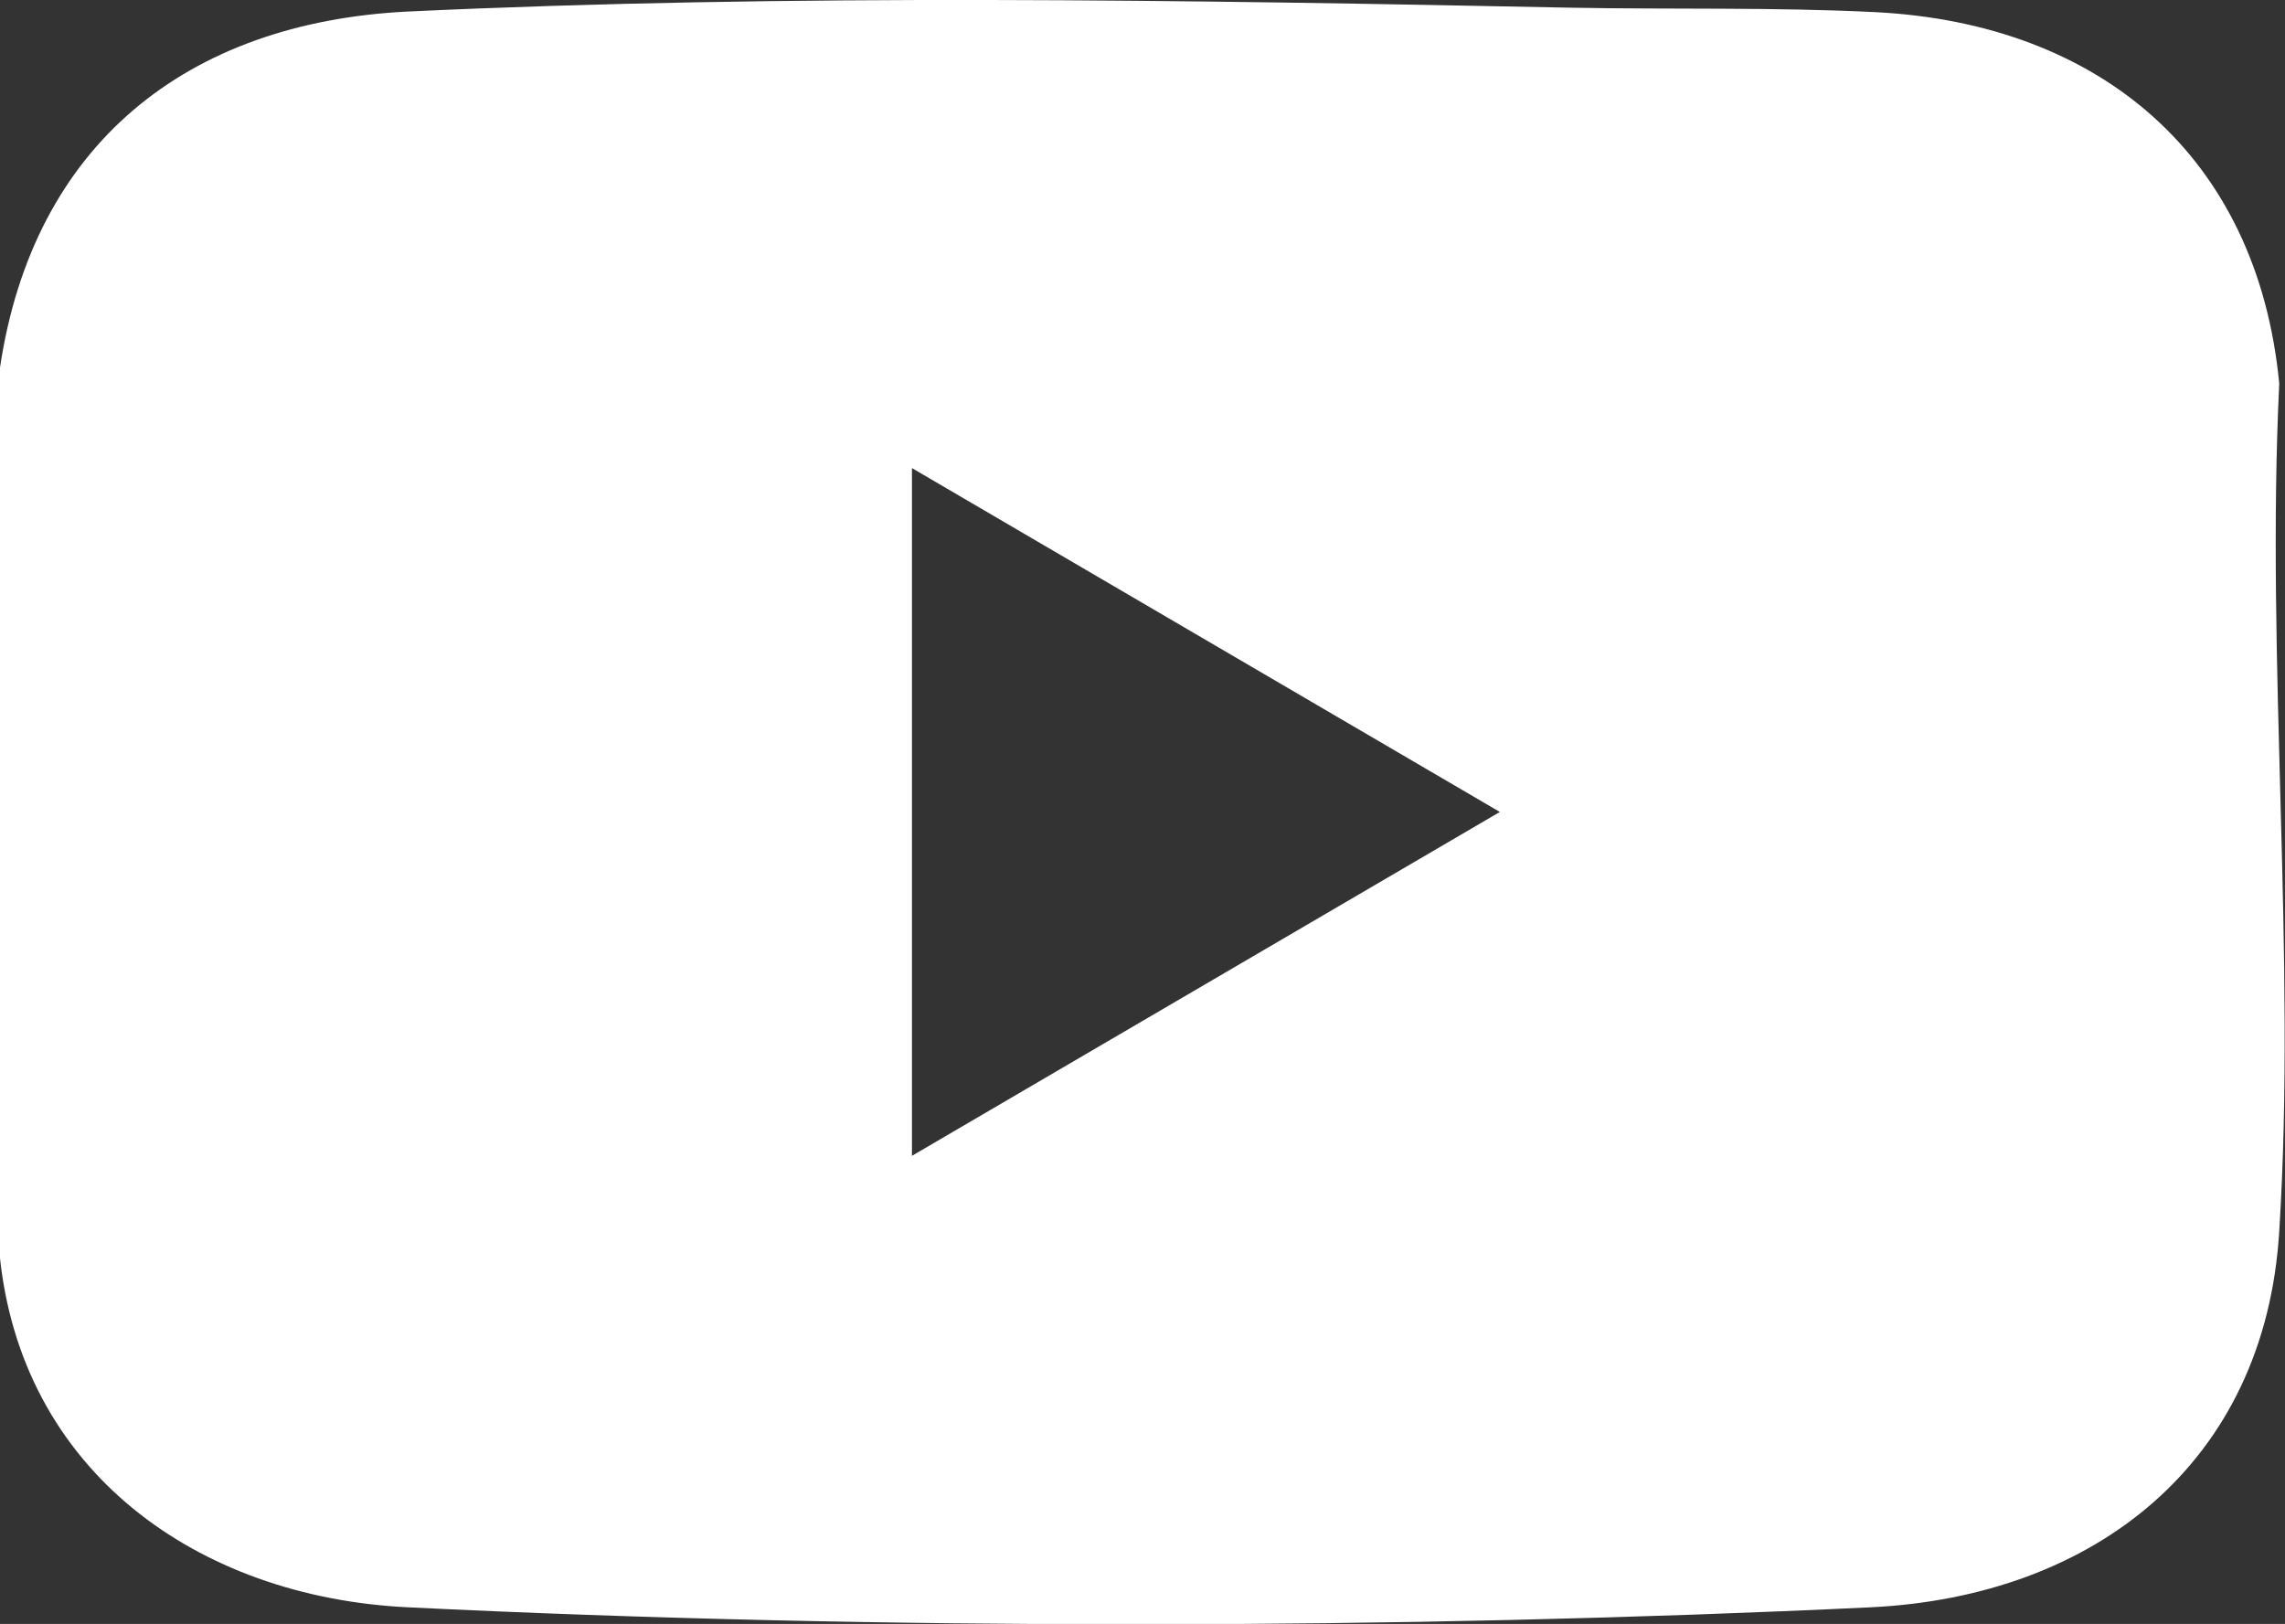
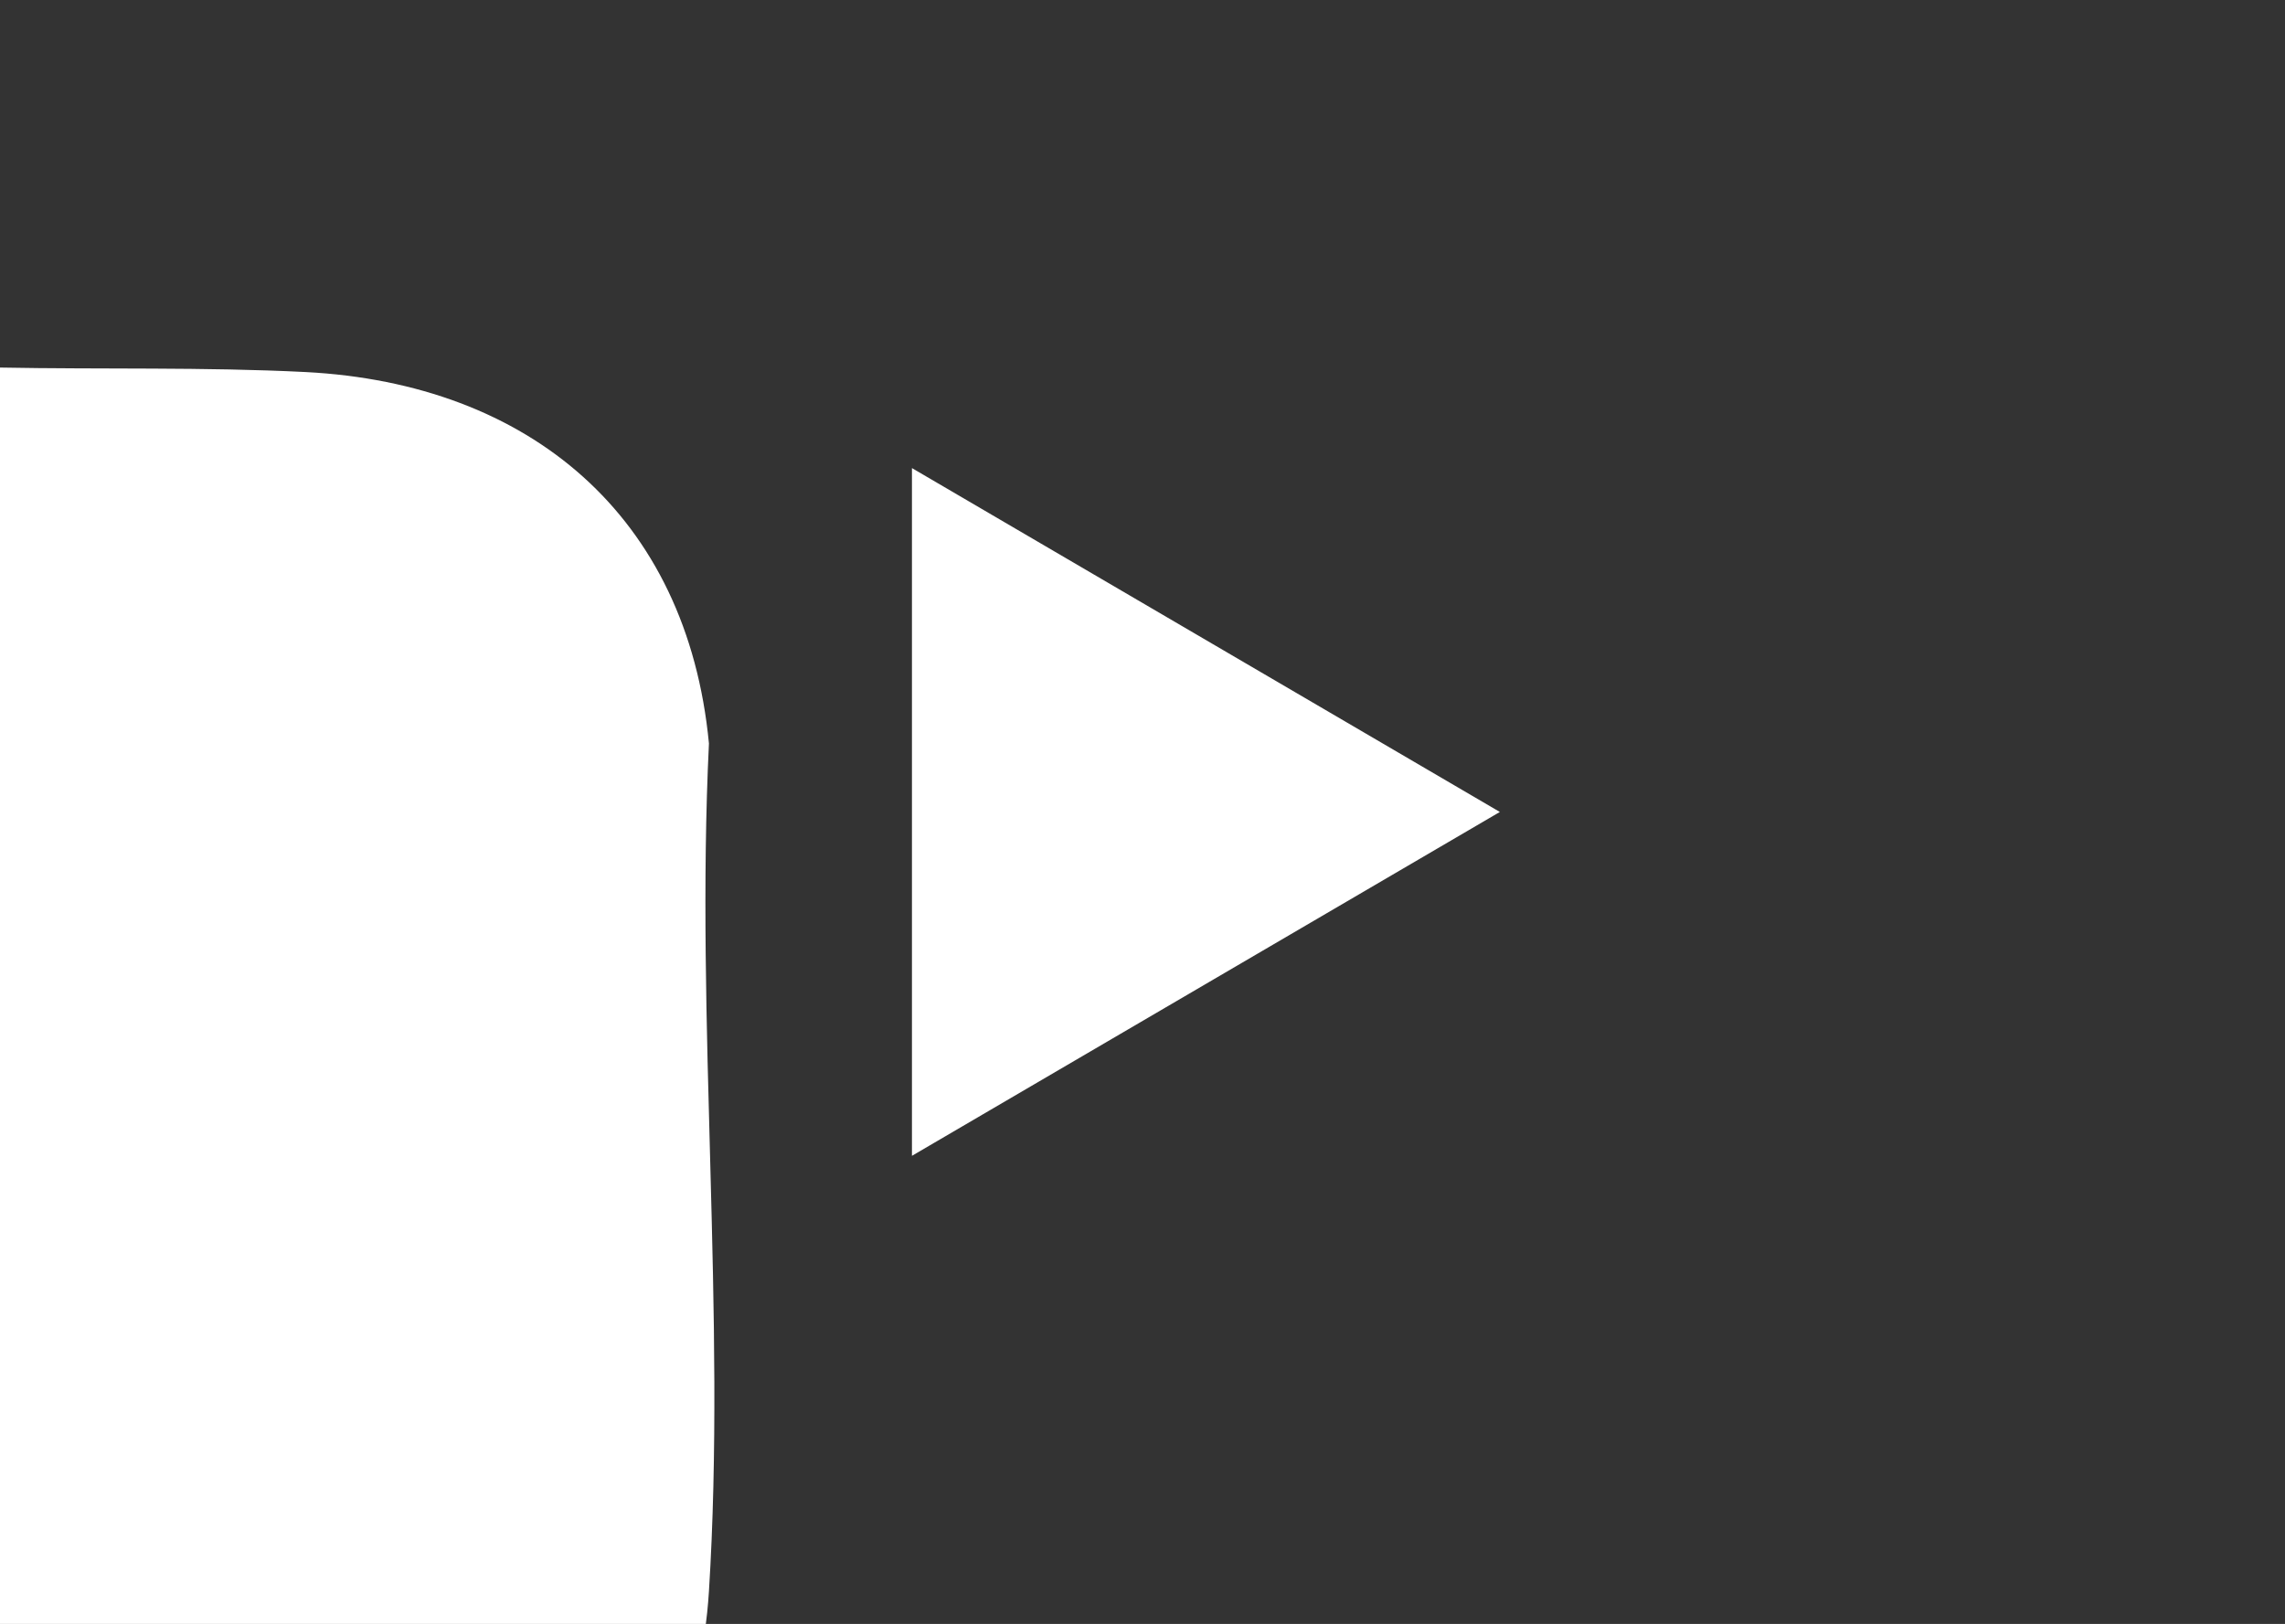
<svg xmlns="http://www.w3.org/2000/svg" id="_Слой_2" data-name="Слой 2" viewBox="0 0 35.68 25.36">
  <rect x="0" y="0" width="35.68" height="25.36" fill="#333333" stroke="none" />
  <defs>
    <style> .cls-1 { fill: #fff; } </style>
  </defs>
  <g id="_Слой_1-2" data-name="Слой 1">
-     <path class="cls-1" d="M0,19.54V5.74C.52,2.26,2.91.35,6.37.18,12.33-.1,18.55,0,24.52.12c1.58.03,3.19-.01,4.77.07,3.5.18,5.96,2.25,6.3,5.8-.21,4.34.27,8.93,0,13.24-.22,3.62-2.89,5.7-6.37,5.87-7.32.35-15.53.36-22.86,0-3.27-.16-6.05-2.12-6.37-5.55ZM14.24,18.05l9.18-5.37-9.18-5.37v10.75Z" />
+     <path class="cls-1" d="M0,19.54V5.74c1.58.03,3.19-.01,4.77.07,3.5.18,5.96,2.25,6.3,5.8-.21,4.34.27,8.93,0,13.24-.22,3.62-2.89,5.7-6.37,5.87-7.32.35-15.53.36-22.86,0-3.27-.16-6.05-2.12-6.37-5.55ZM14.24,18.05l9.18-5.37-9.18-5.37v10.75Z" />
  </g>
</svg>